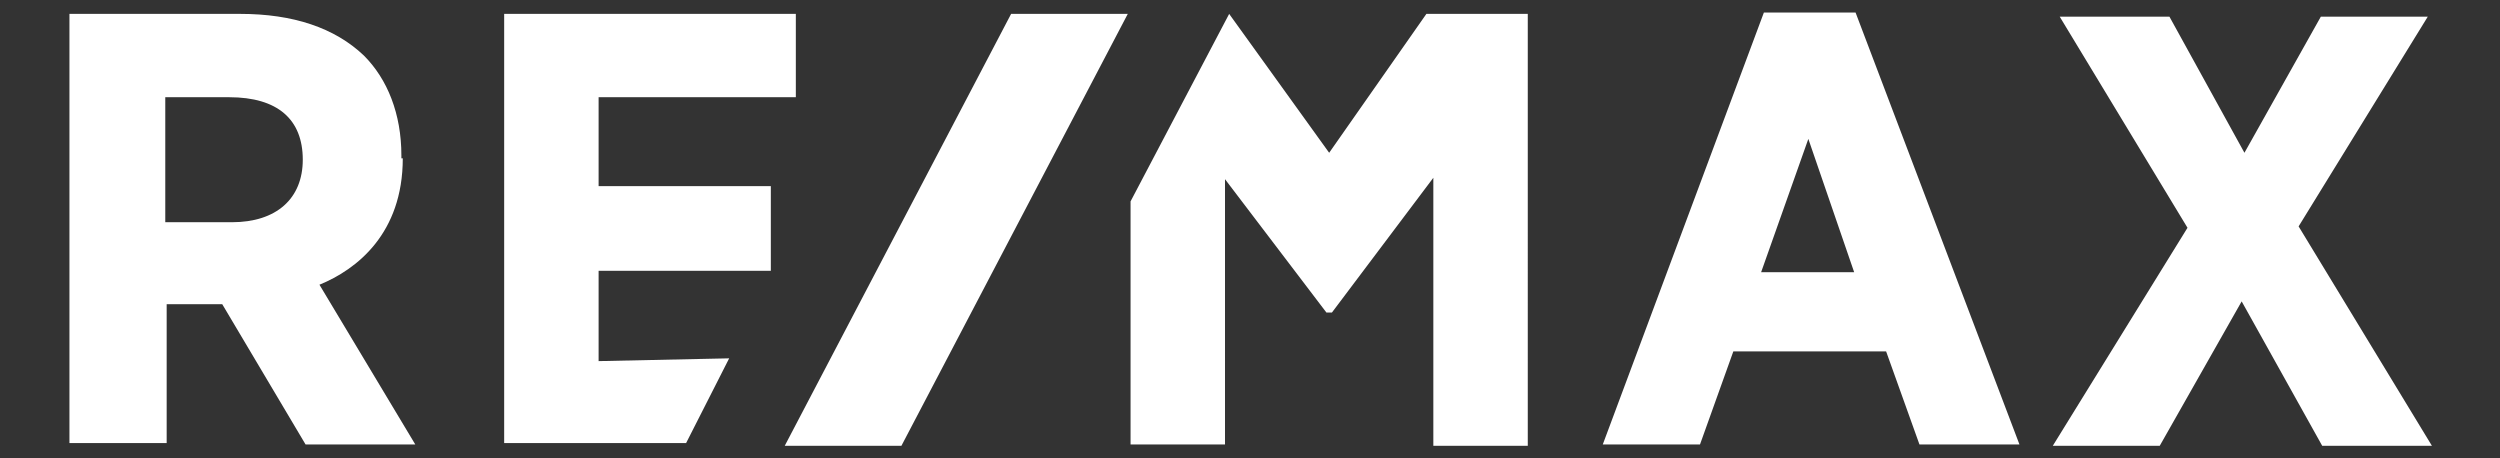
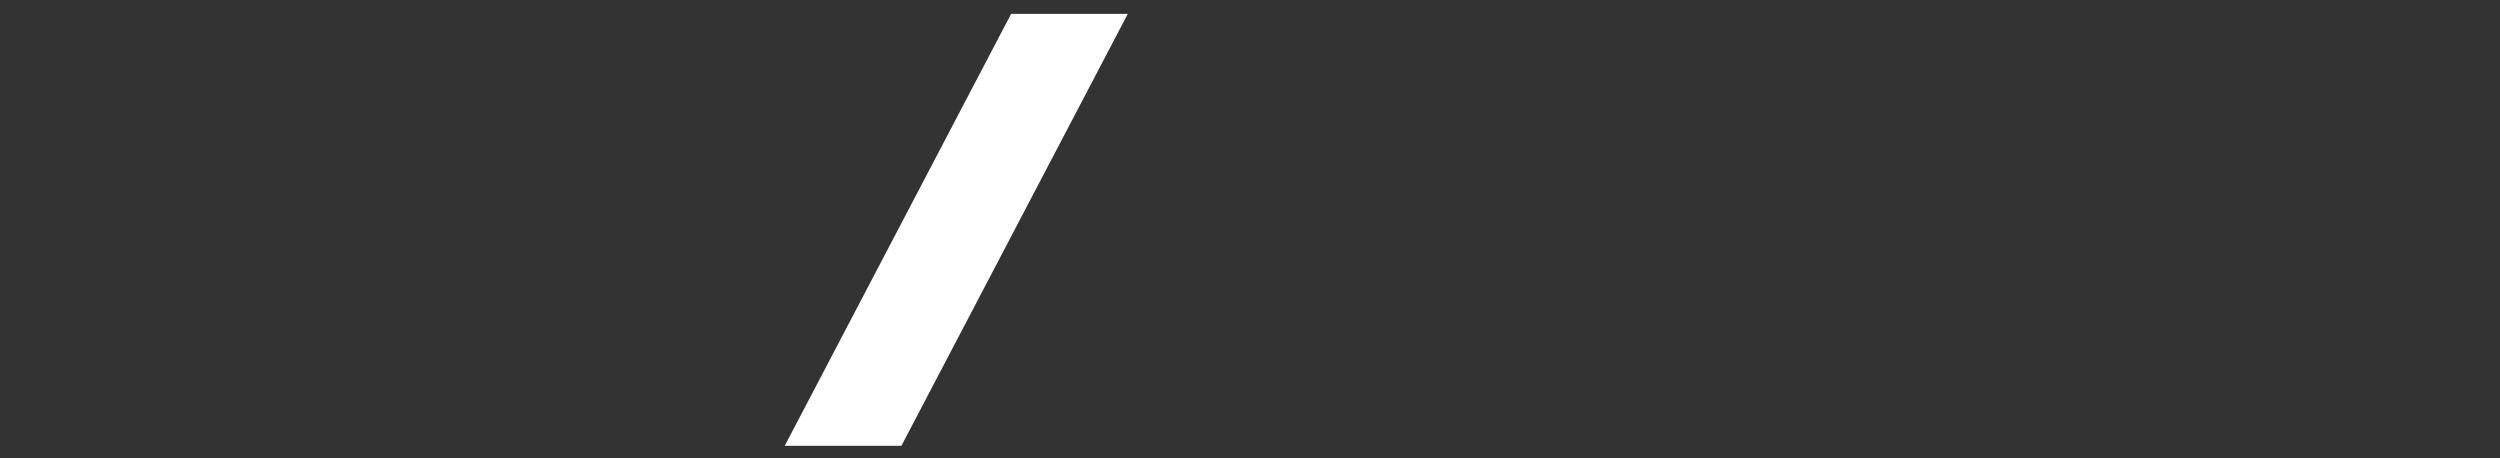
<svg xmlns="http://www.w3.org/2000/svg" version="1.1" viewBox="0 0 180 33">
  <rect x="0" y="0" width="180" height="33" fill="#333333" stroke="none" />
  <defs>
    <style> .cls-1 { fill: #fff; } </style>
  </defs>
  <g>
    <g id="Layer_1">
      <g id="Homepage">
        <g id="_x30_1-JOLENE-Homepage">
          <g id="Group-7">
            <g id="Group-8">
              <g id="REMAX_Hallmark_Logo_CMYK">
-                 <path id="Fill-1" class="cls-1" d="M102.7,1l-7,10-7.2-10h0l-7.1,13.5v17.5h6.8V12.9l7.3,9.6h0c0,0,.4,0,.4,0l7.3-9.7v19.3h6.8V1h-7.2ZM43.1,26.1v-6.6h12.4v-6.1h-12.4v-6.4h14.2V1h-21v30.9h13.1l3.1-6.1-9.4.2h0ZM165.5,16.3l9.3-15.1h-7.7l-5.5,9.8-5.4-9.8h-7.9l9.2,15.2-9.7,15.7h7.7l5.9-10.4,5.8,10.4h7.9l-9.6-15.8ZM133.5,19.6h-6.7l3.4-9.6,3.3,9.6ZM127,.9l-11.6,31.1h7l2.4-6.7h11l2.4,6.7h7.2L133.6.9h-6.5ZM21.8,11.5h0c0,2.8-1.9,4.5-5.1,4.5h-4.8V7h4.6c3.5,0,5.3,1.6,5.3,4.5ZM28.9,11.4v-.2c0-3-1-5.5-2.7-7.2-2.1-2-5.1-3-8.9-3H5v30.9h7v-10h4l6,10.1h7.9l-6.9-11.5c2.7-1.1,6-3.7,6-9.1h0Z" />
                <polyline id="Fill-2" class="cls-1" points="72.8 1 56.5 32.1 64.9 32.1 81.2 1 72.8 1" />
              </g>
            </g>
          </g>
        </g>
      </g>
    </g>
  </g>
</svg>